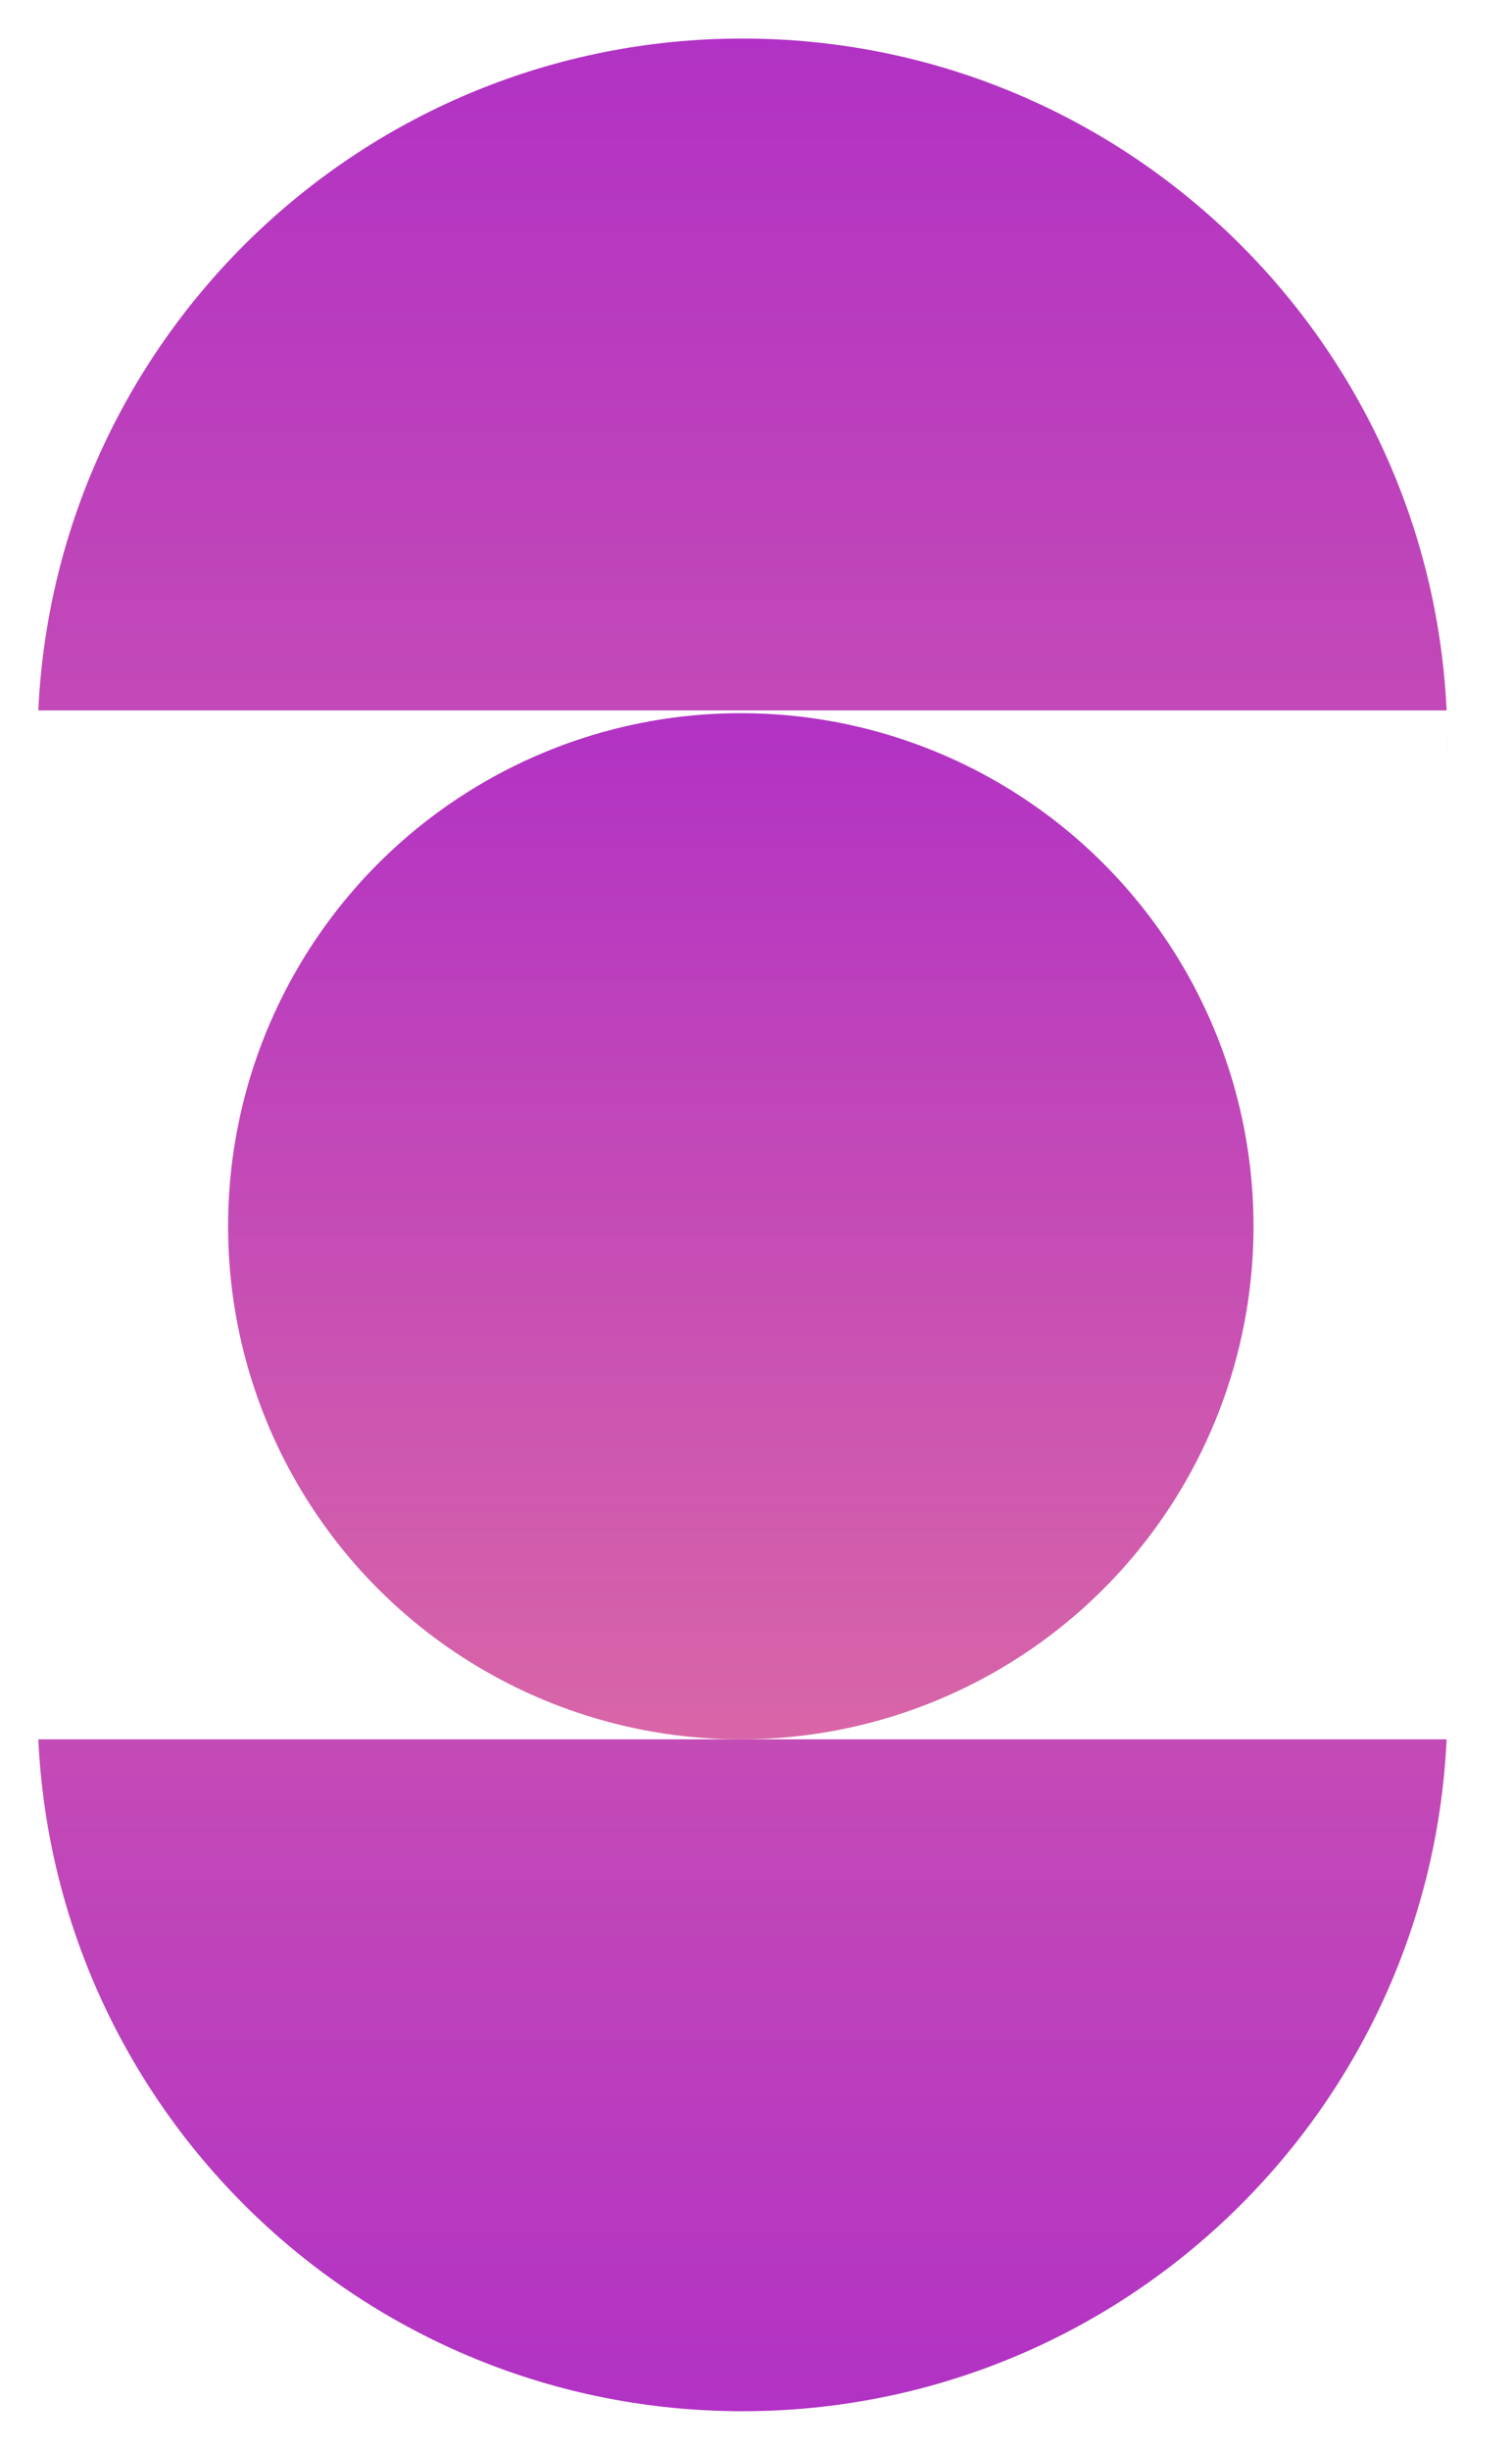
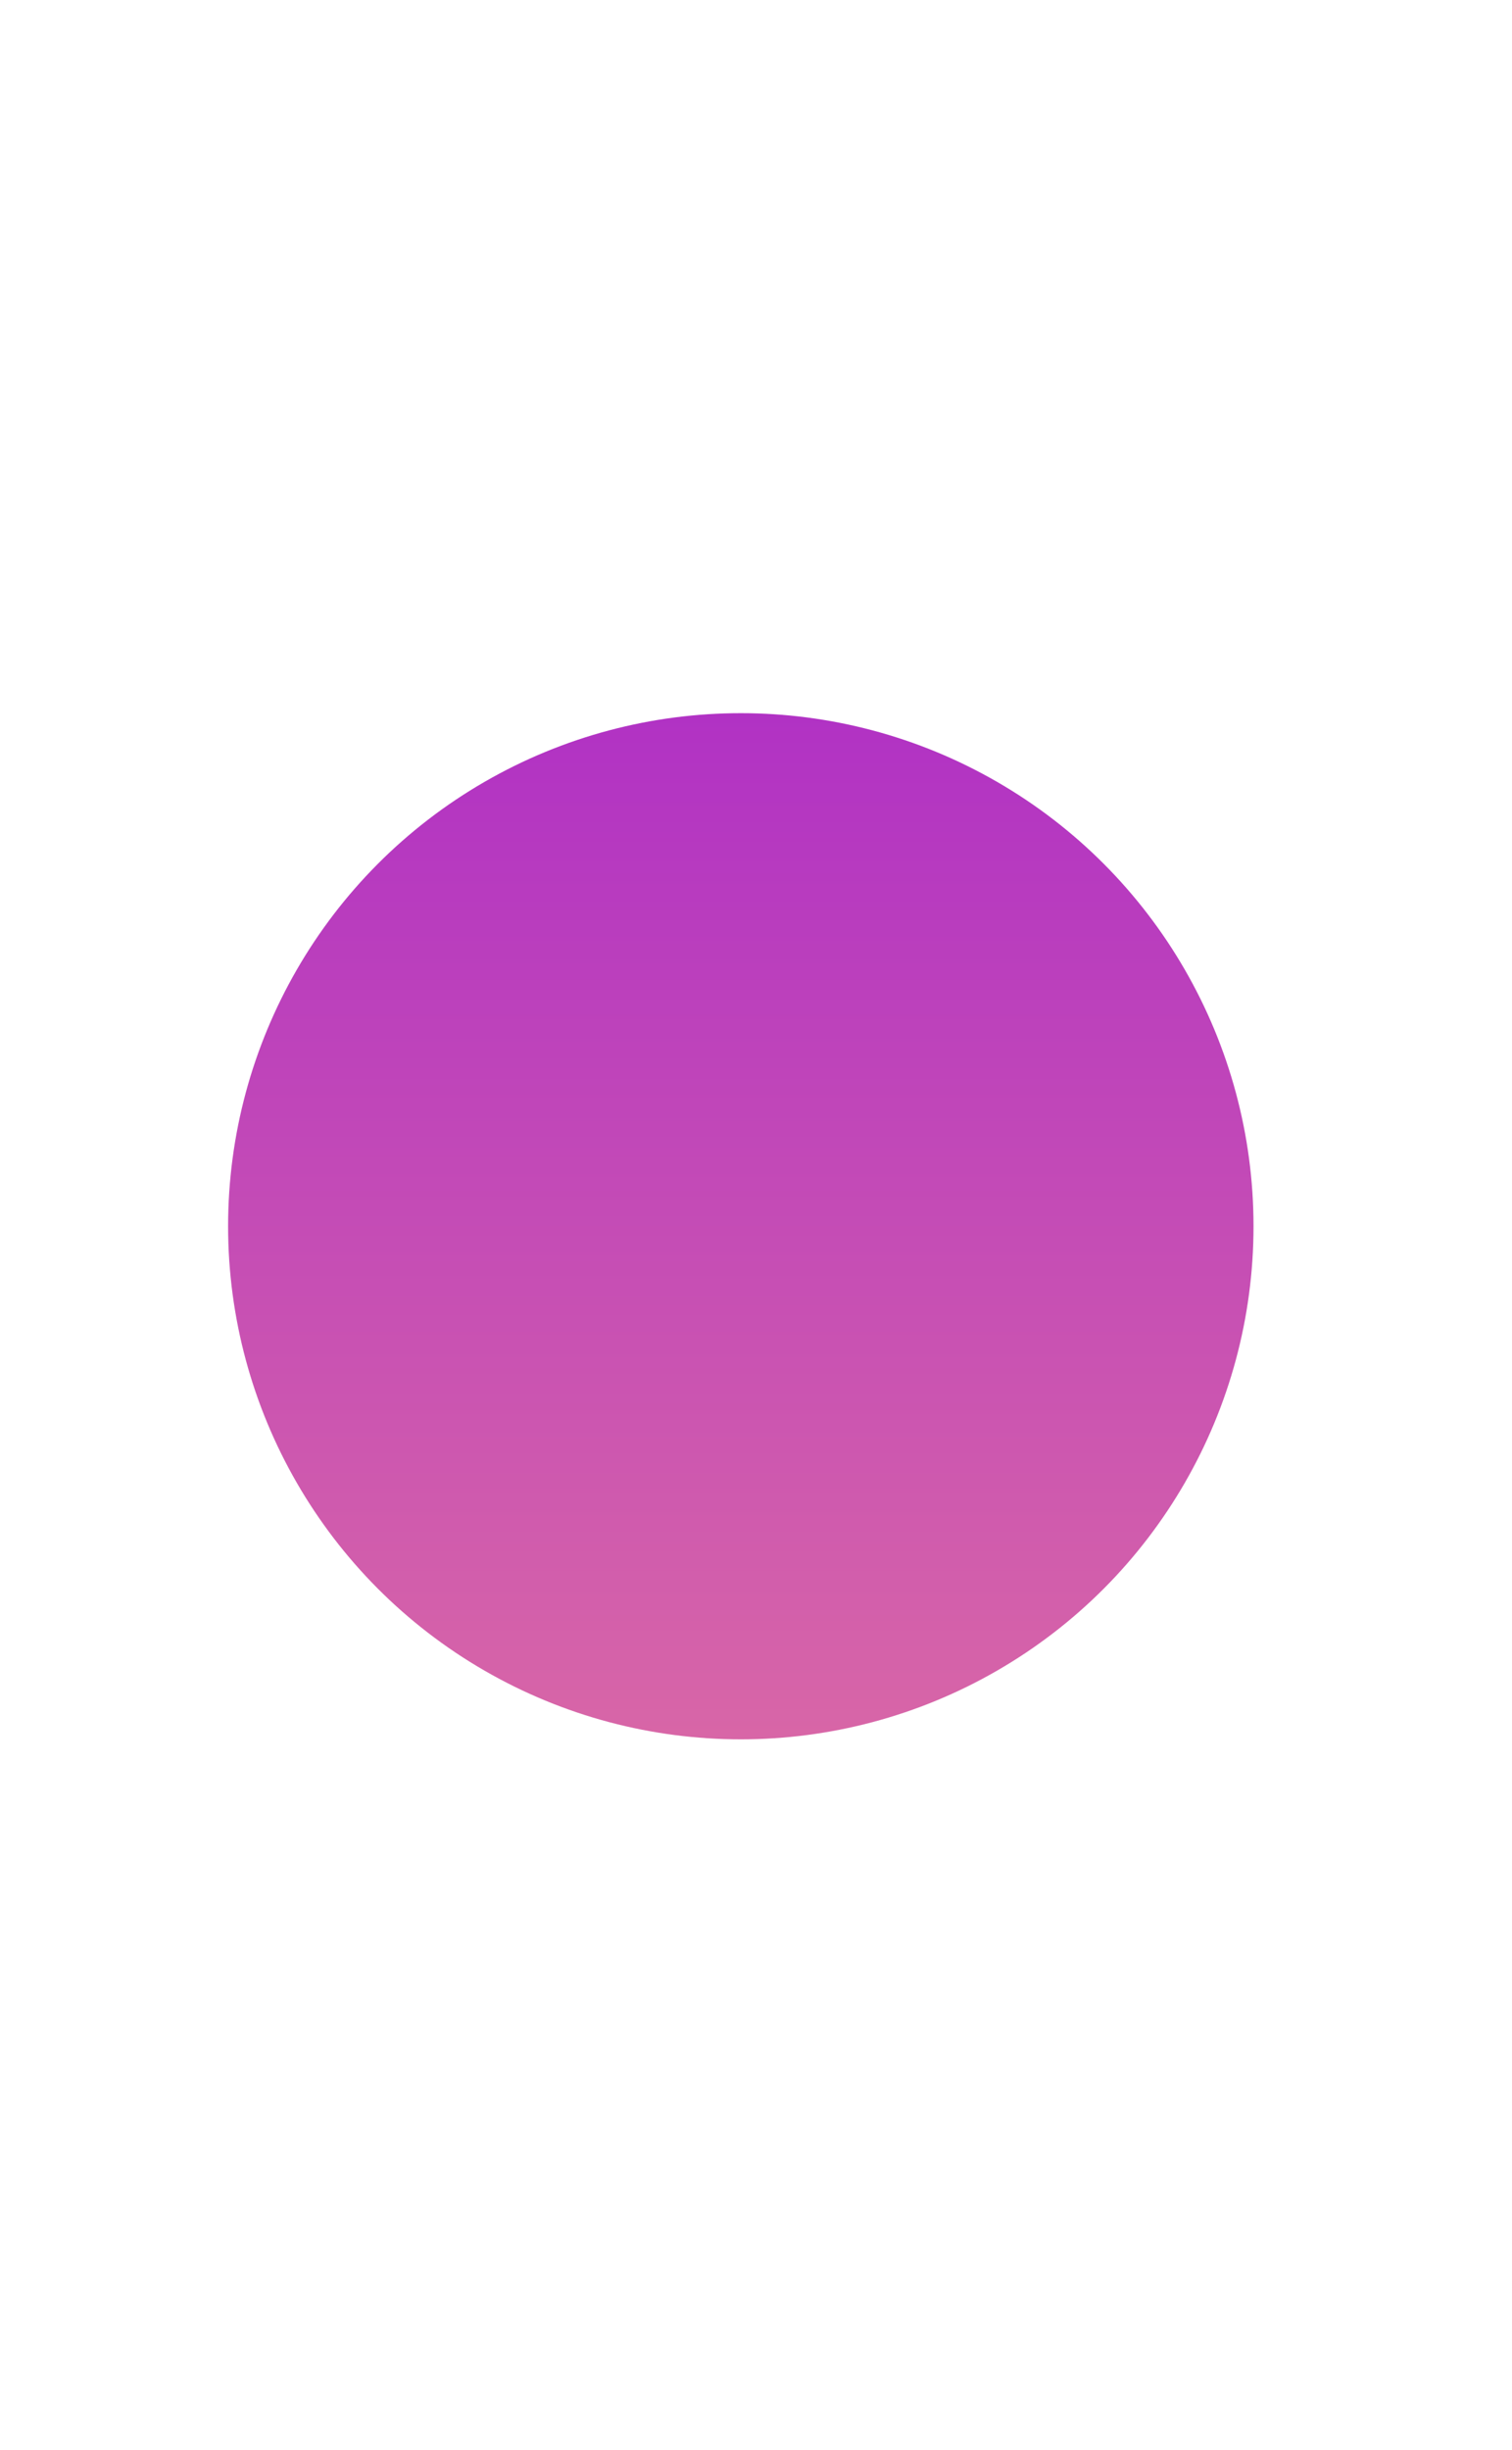
<svg xmlns="http://www.w3.org/2000/svg" xmlns:xlink="http://www.w3.org/1999/xlink" fill="none" height="34" viewBox="0 0 21 34" width="21">
  <linearGradient id="a">
    <stop offset="0" stop-color="#b132c4" />
    <stop offset="1" stop-color="#d866a7" />
  </linearGradient>
  <linearGradient id="b" gradientUnits="userSpaceOnUse" x1="10.289" x2="10.289" xlink:href="#a" y1="9.898" y2="24.14" />
  <linearGradient id="c" gradientUnits="userSpaceOnUse" x1="10.317" x2="10.317" xlink:href="#a" y1=".536" y2="21.32" />
  <linearGradient id="d" gradientUnits="userSpaceOnUse" x1="10.312" x2="10.312" xlink:href="#a" y1="33.464" y2="13.882" />
  <circle cx="10.289" cy="17.019" fill="url(#b)" r="7.121" />
  <g clip-rule="evenodd" fill-rule="evenodd">
-     <path d="m20.102 10.433c0-.035.001-.071.001-.106s-0-.071-.001-.106zm-.01-.573c-.243-5.191-4.529-9.325-9.78-9.325-5.251 0-9.537 4.134-9.78 9.325z" fill="url(#c)" />
-     <path d="m20.092 24.14h-19.56c.243 5.191 4.529 9.325 9.78 9.325 5.251 0 9.537-4.134 9.78-9.325z" fill="url(#d)" />
-   </g>
+     </g>
</svg>